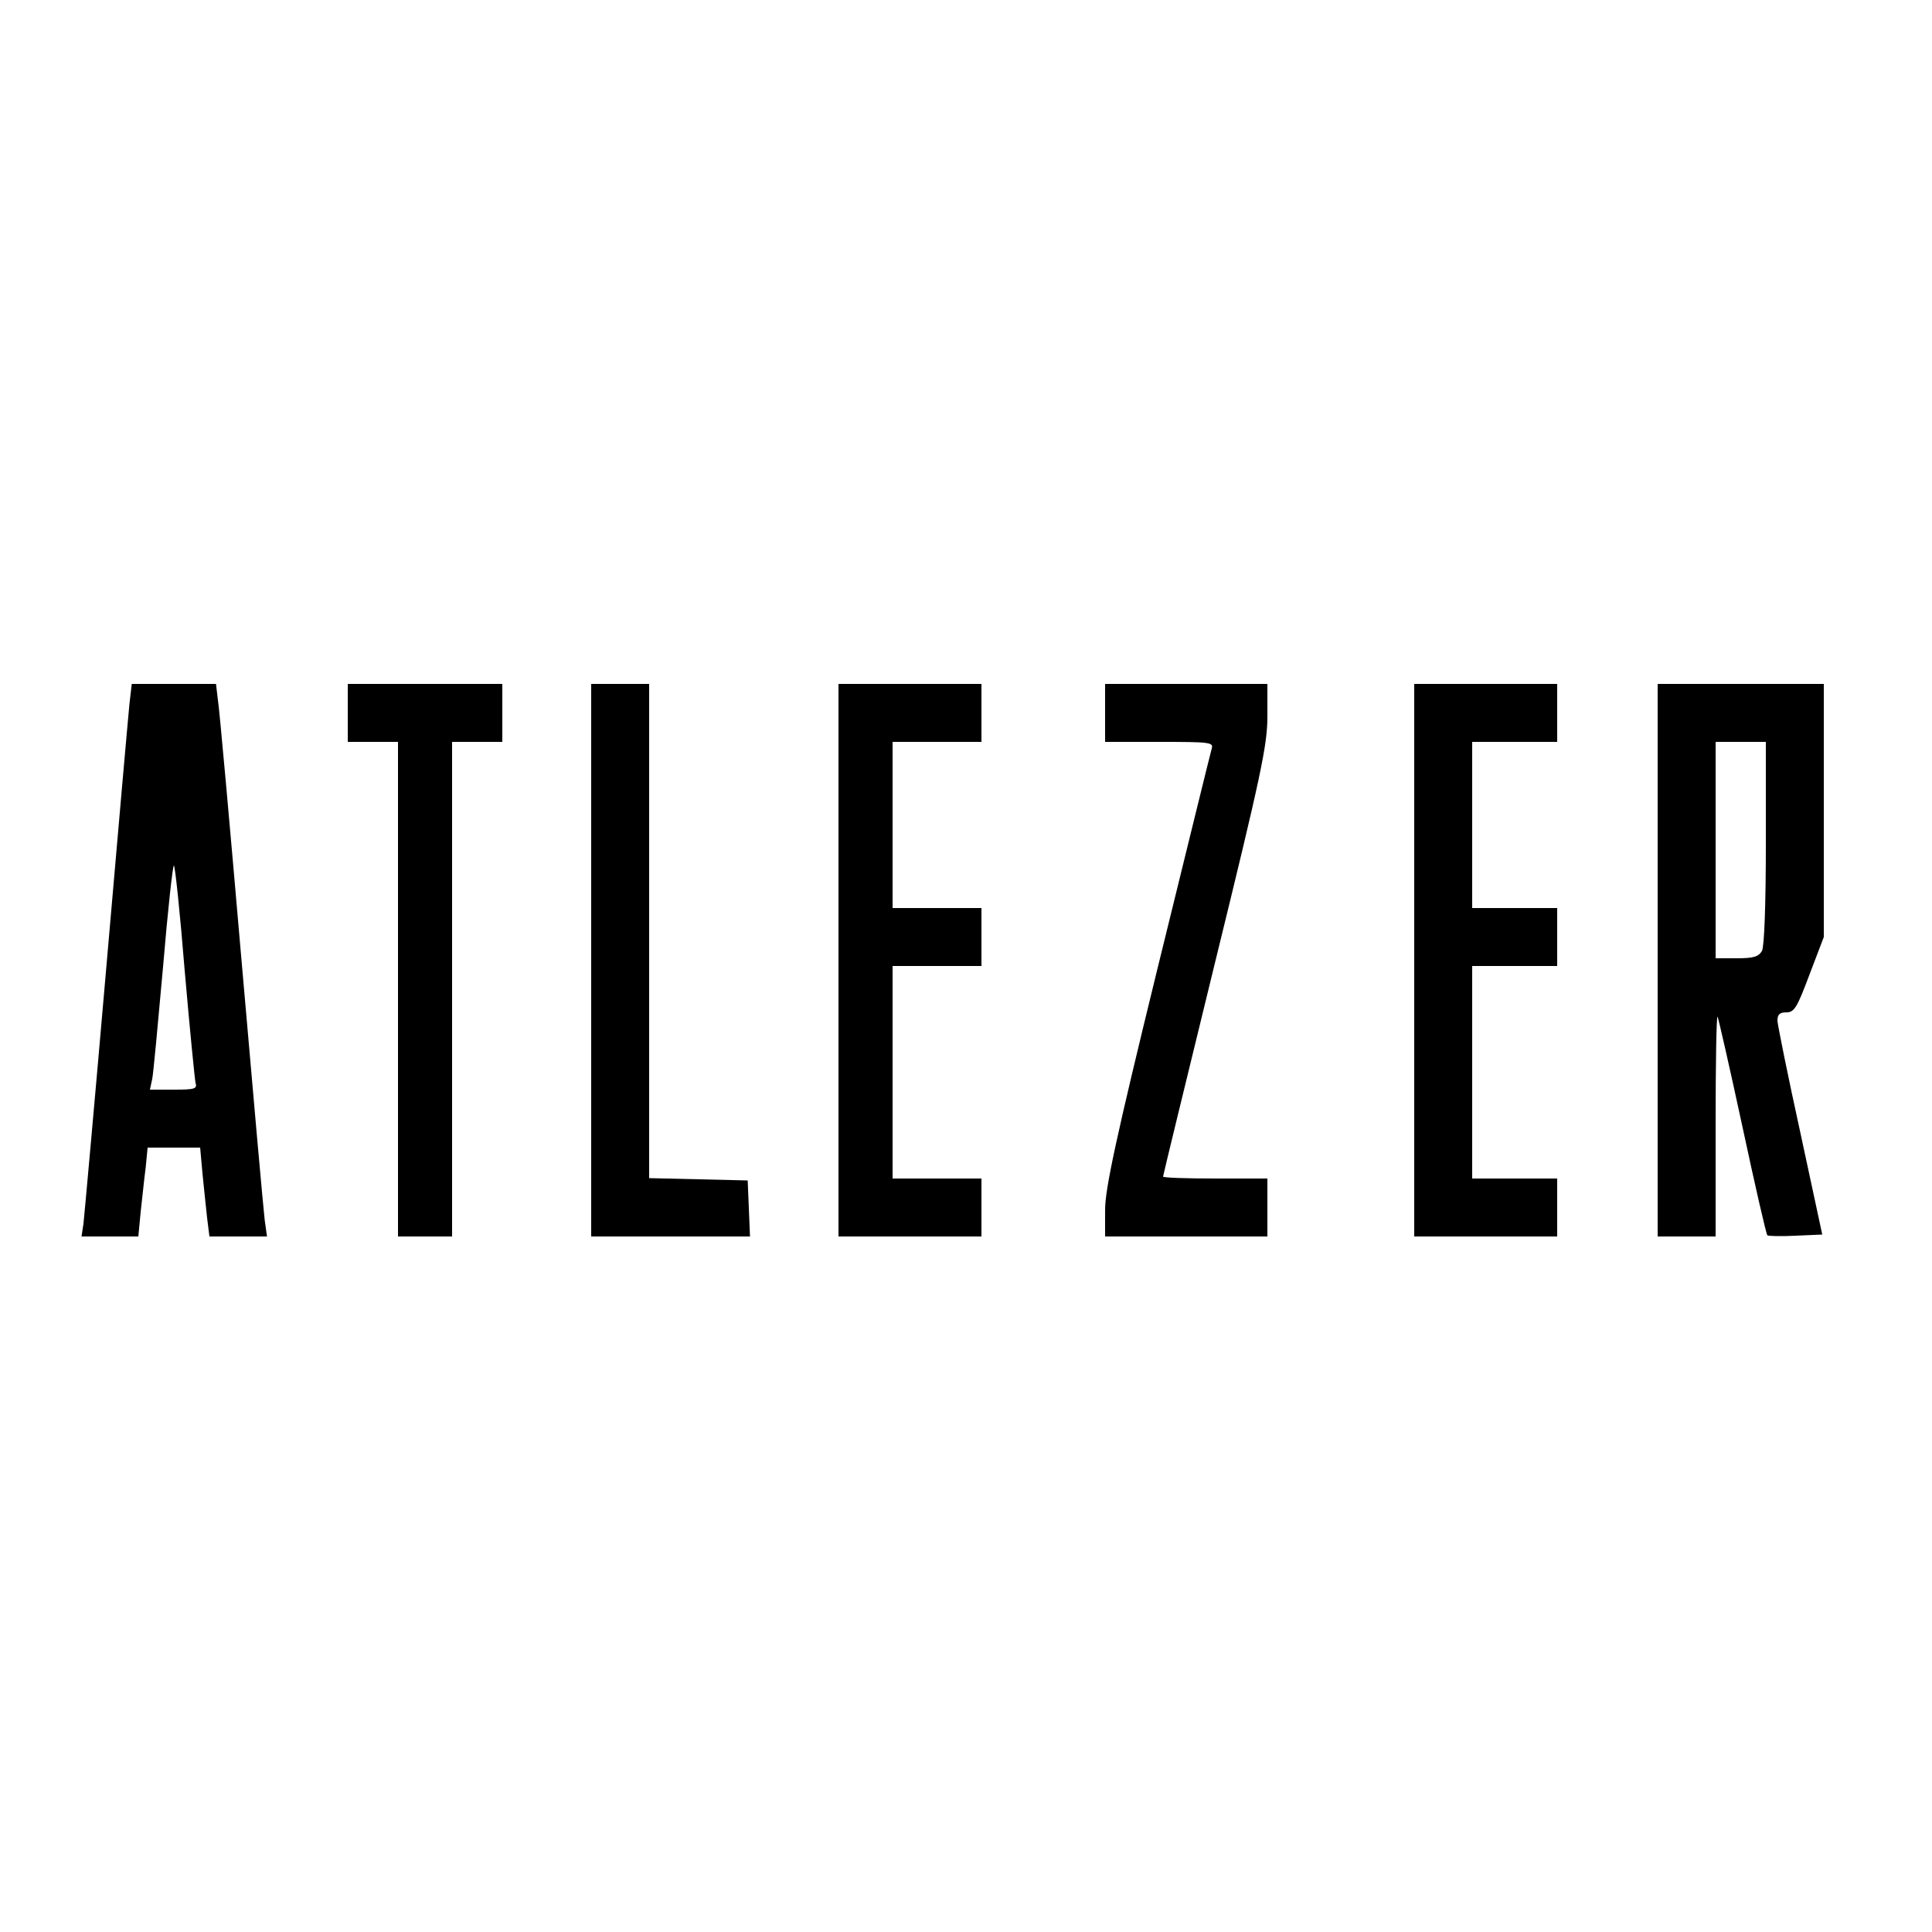
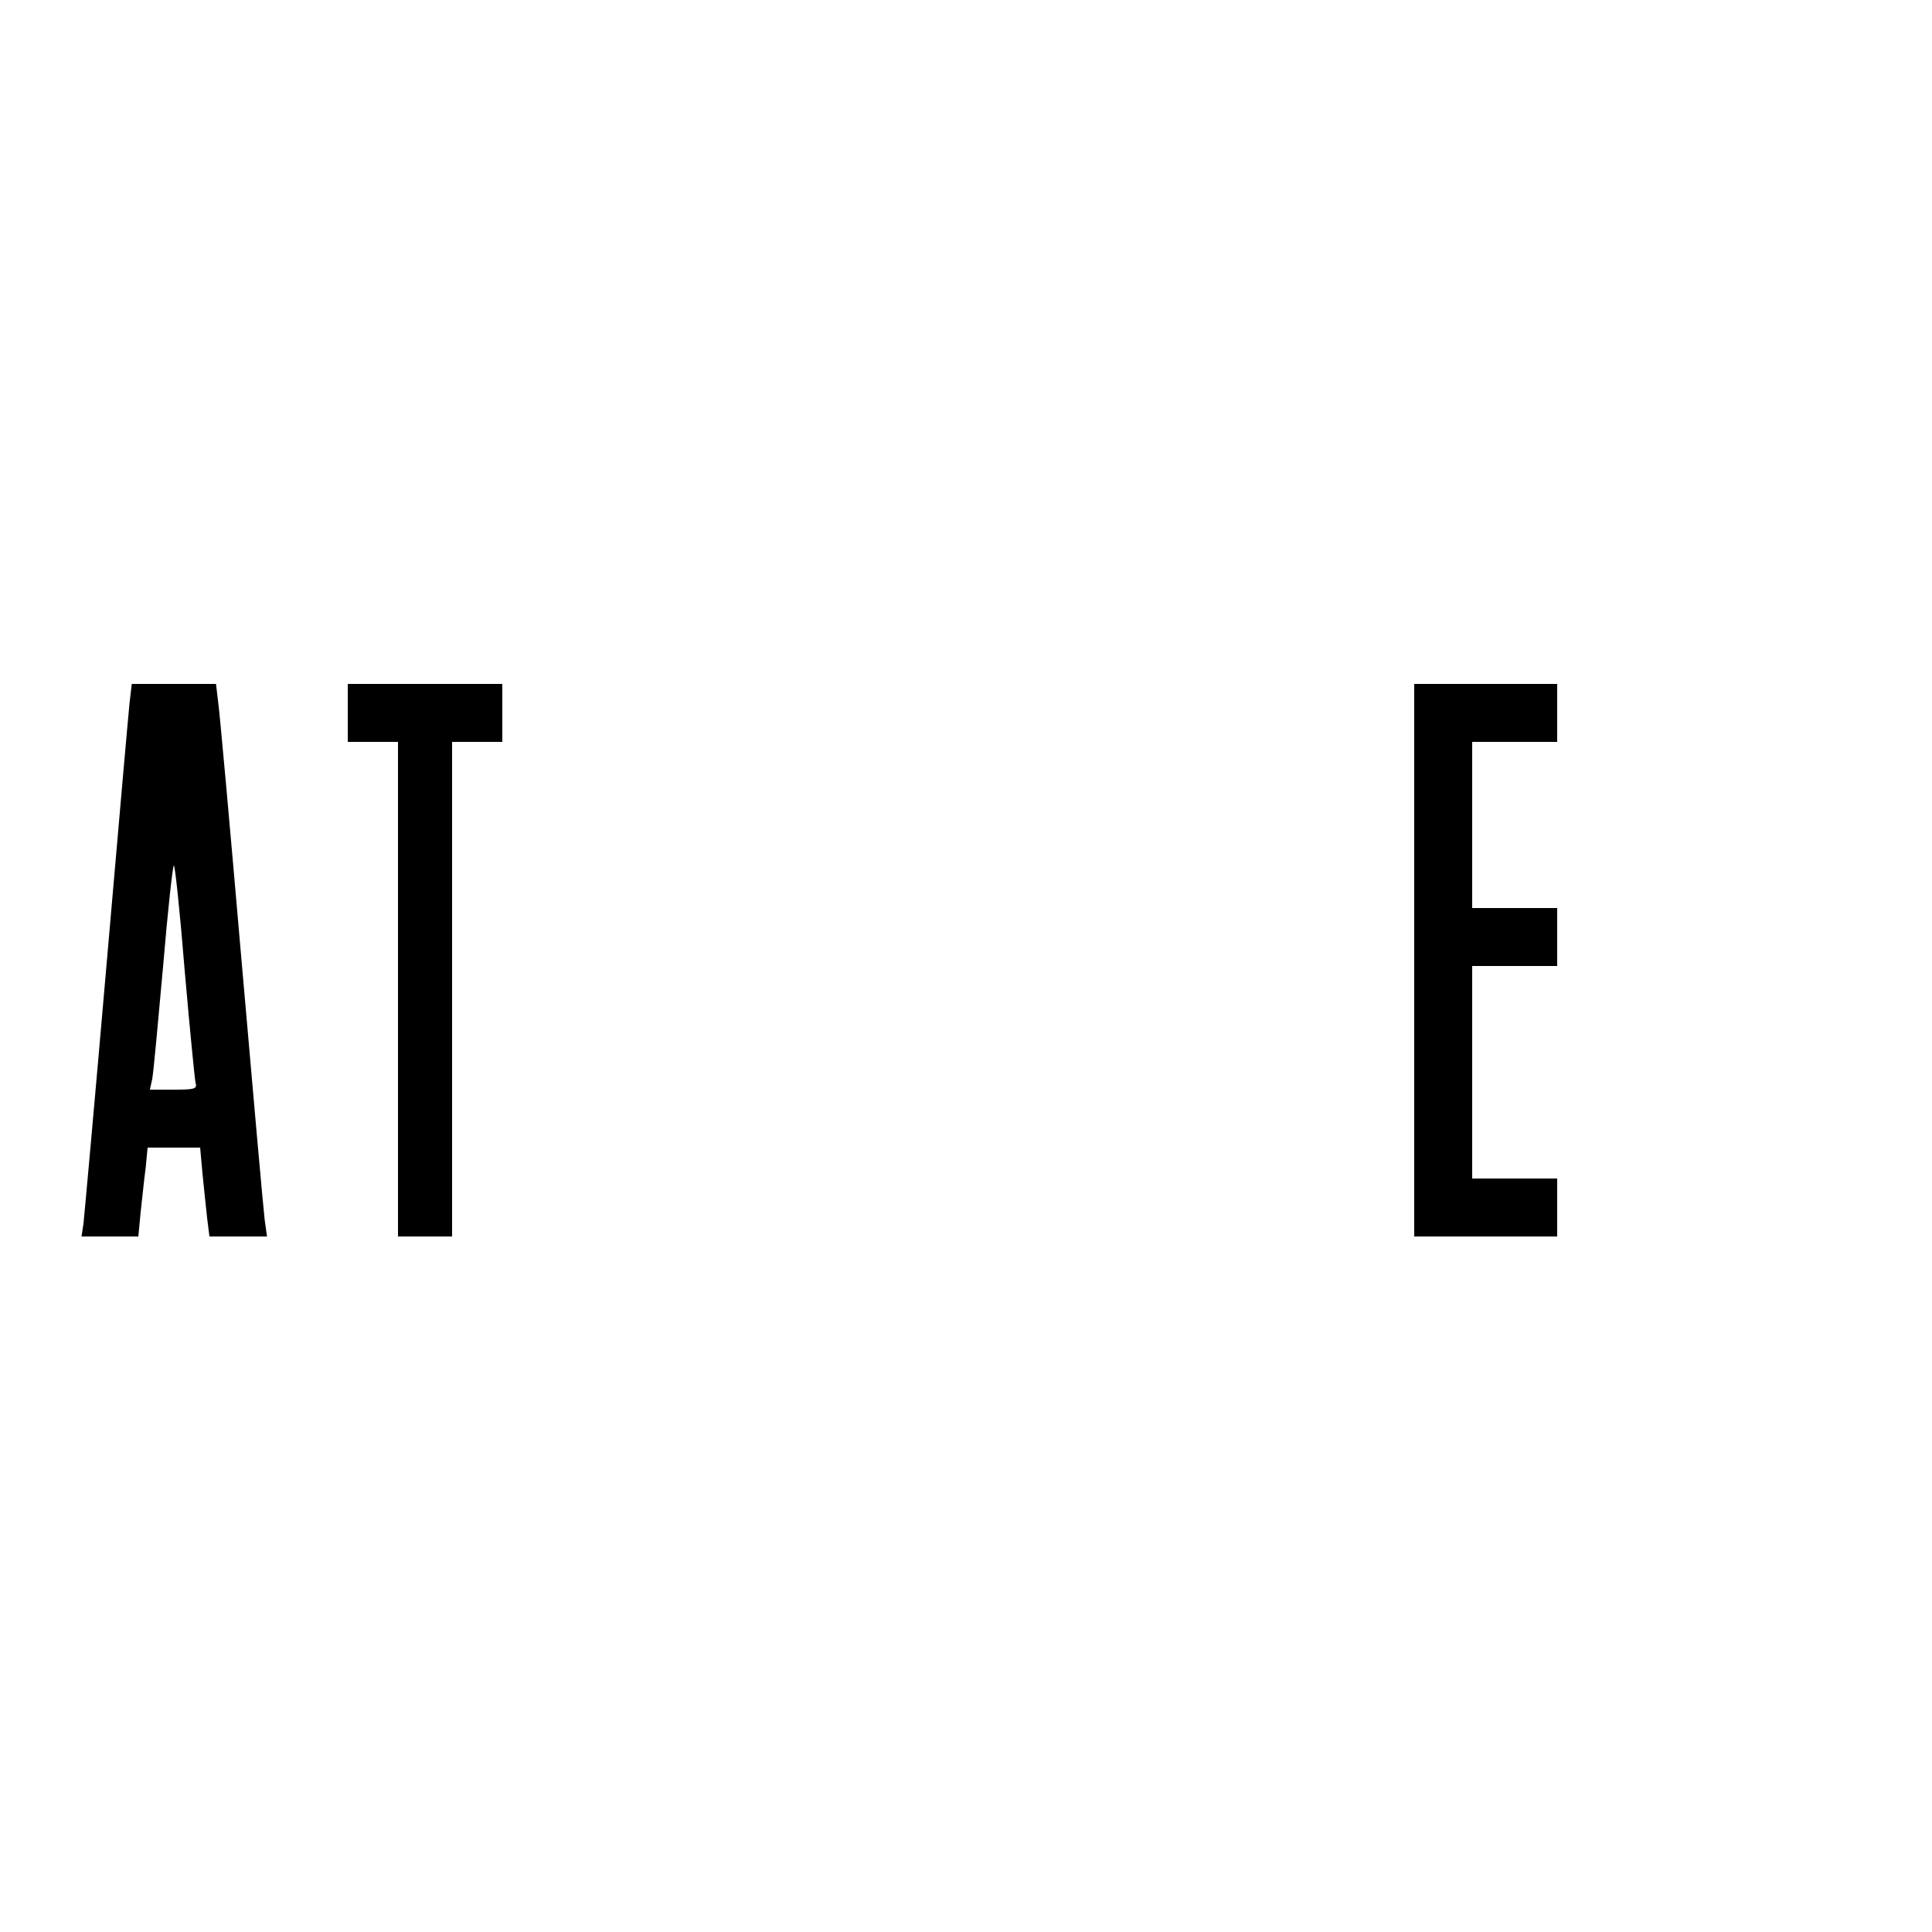
<svg xmlns="http://www.w3.org/2000/svg" version="1.0" width="500pt" height="500pt" viewBox="0 0 500 500" preserveAspectRatio="xMidYMid meet">
  <g transform="translate(0,500) scale(0.1,-0.1)" fill="#000000" stroke="none">
    <path d="M335 3178 c-3 -29 -30 -336 -60 -683 -30 -346 -57 -645 -59 -662 l-5 -33 74 0 73 0 6 63 c4 34 9 86 13 115 l5 52 68 0 68 0 6 -67 c4 -38 9 -89 12 -115 l6 -48 75 0 74 0 -6 43 c-3 23 -30 326 -60 672 -30 347 -57 649 -61 673 l-5 42 -109 0 -109 0 -6 -52z m143 -690 c13 -150 26 -281 28 -290 5 -16 -2 -18 -56 -18 l-62 0 6 28 c3 15 15 145 28 290 12 144 25 262 28 262 3 0 16 -123 28 -272z" />
    <path d="M900 3155 l0 -75 65 0 65 0 0 -640 0 -640 70 0 70 0 0 640 0 640 65 0 65 0 0 75 0 75 -200 0 -200 0 0 -75z" />
-     <path d="M1530 2515 l0 -715 205 0 206 0 -3 73 -3 72 -127 3 -128 3 0 639 0 640 -75 0 -75 0 0 -715z" />
-     <path d="M2170 2515 l0 -715 185 0 185 0 0 75 0 75 -115 0 -115 0 0 275 0 275 115 0 115 0 0 75 0 75 -115 0 -115 0 0 215 0 215 115 0 115 0 0 75 0 75 -185 0 -185 0 0 -715z" />
-     <path d="M2860 3155 l0 -75 141 0 c129 0 140 -1 135 -17 -3 -10 -66 -267 -141 -572 -107 -437 -135 -568 -135 -622 l0 -69 210 0 210 0 0 75 0 75 -135 0 c-74 0 -135 2 -135 5 0 3 61 253 135 556 119 485 135 561 135 635 l0 84 -210 0 -210 0 0 -75z" />
    <path d="M3660 2515 l0 -715 185 0 185 0 0 75 0 75 -110 0 -110 0 0 275 0 275 110 0 110 0 0 75 0 75 -110 0 -110 0 0 215 0 215 110 0 110 0 0 75 0 75 -185 0 -185 0 0 -715z" />
-     <path d="M4290 2515 l0 -715 75 0 75 0 0 287 c0 157 2 284 5 282 2 -3 31 -130 64 -283 33 -154 62 -281 65 -283 2 -2 35 -3 73 -1 l69 3 -57 265 c-32 146 -58 275 -59 288 0 17 6 22 23 22 21 0 28 13 60 98 l37 97 0 328 0 327 -215 0 -215 0 0 -715z m280 304 c0 -160 -4 -268 -10 -280 -9 -15 -22 -19 -65 -19 l-55 0 0 280 0 280 65 0 65 0 0 -261z" />
  </g>
</svg>